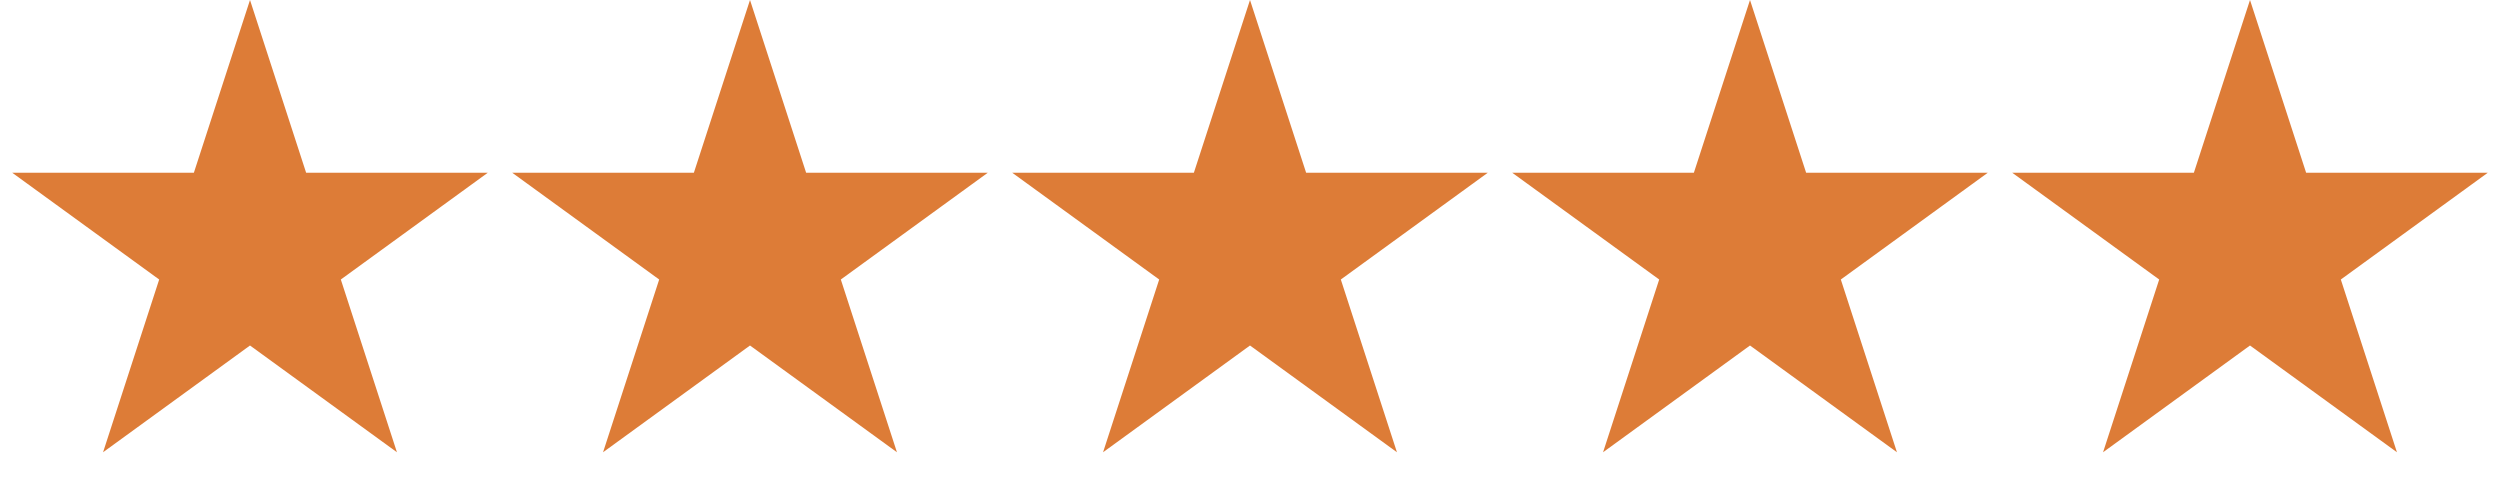
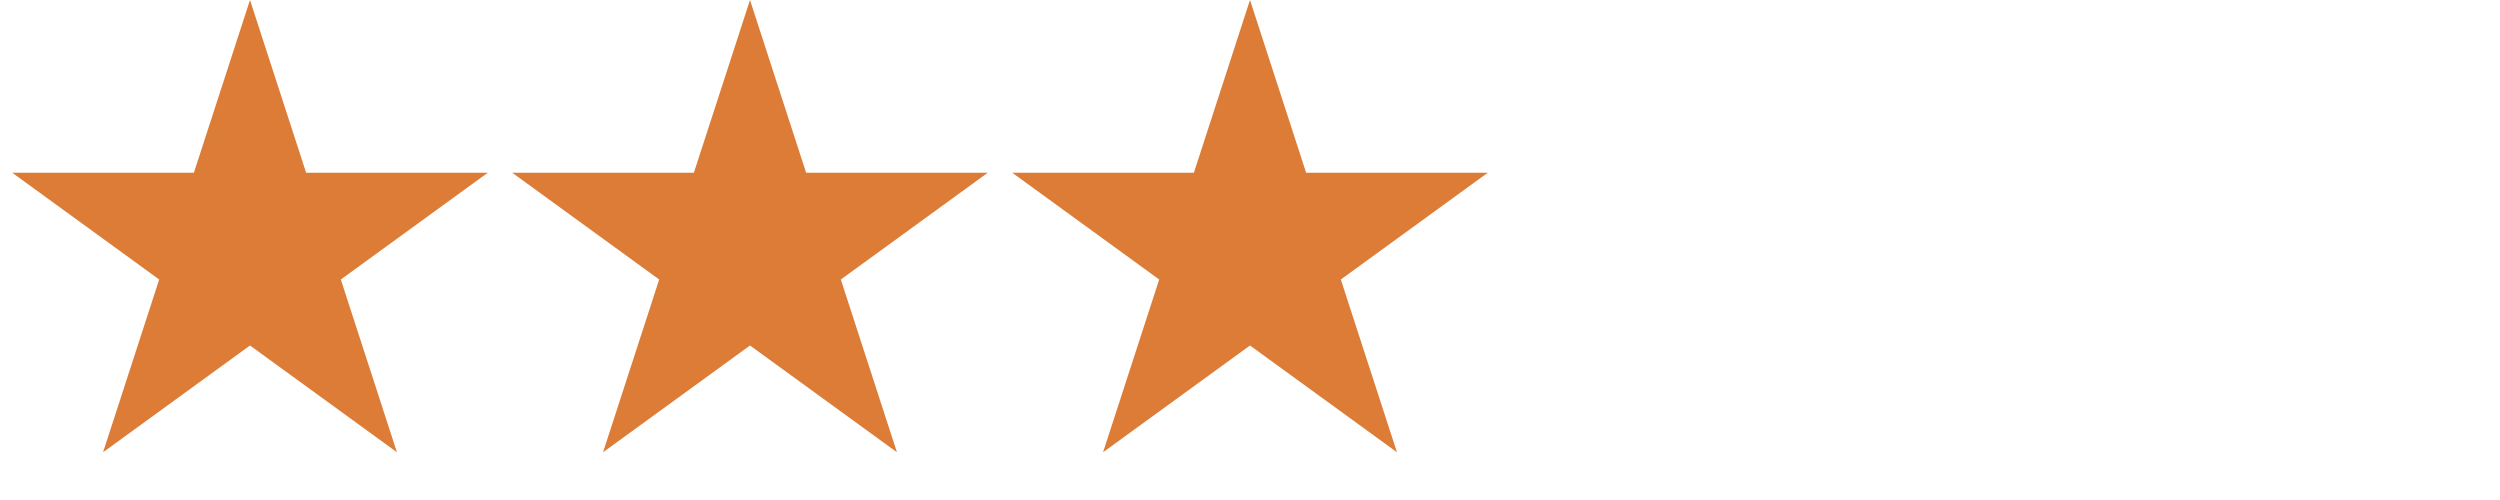
<svg xmlns="http://www.w3.org/2000/svg" fill="none" viewBox="0 0 350 70" height="70" width="350">
  <path fill="#DD7C37" d="M35 0L42.858 24.184L68.287 24.184L47.715 39.131L55.572 63.316L35 48.369L14.428 63.316L22.285 39.131L1.713 24.184L27.142 24.184L35 0Z" />
  <path fill="#DD7C37" d="M175 0L182.858 24.184L208.287 24.184L187.715 39.131L195.573 63.316L175 48.369L154.428 63.316L162.286 39.131L141.713 24.184L167.142 24.184L175 0Z" />
  <path fill="#DD7C37" d="M105 0L112.858 24.184L138.287 24.184L117.715 39.131L125.573 63.316L105 48.369L84.427 63.316L92.285 39.131L71.713 24.184L97.142 24.184L105 0Z" />
-   <path fill="#DD7C37" d="M245 0L252.858 24.184L278.287 24.184L257.715 39.131L265.573 63.316L245 48.369L224.428 63.316L232.286 39.131L211.713 24.184L237.142 24.184L245 0Z" />
-   <path fill="#DD7C37" d="M315 0L322.858 24.184L348.287 24.184L327.715 39.131L335.573 63.316L315 48.369L294.428 63.316L302.286 39.131L281.713 24.184L307.142 24.184L315 0Z" />
</svg>